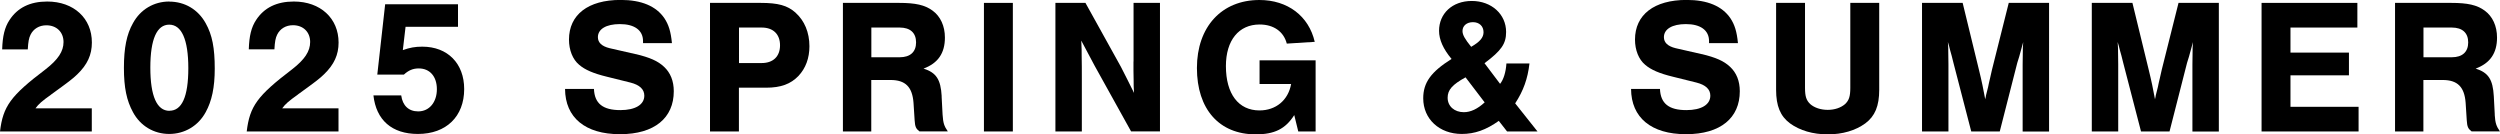
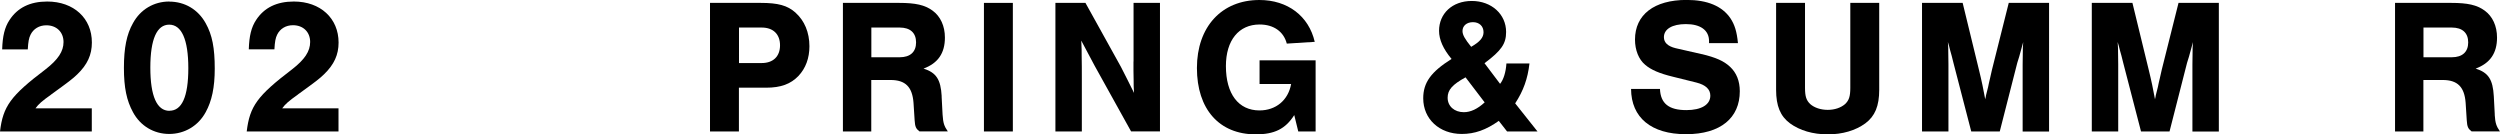
<svg xmlns="http://www.w3.org/2000/svg" viewBox="0 0 311.3 16.73">
  <path d="M6.38,11.76c2.18-1.58,2.64-1.92,3.24-2.5,1.27-1.22,1.82-2.45,1.82-3.96C11.45,2.28,9.19.19,5.88.19,3.74.19,2.18.96,1.18,2.5c-.6.91-.86,1.99-.91,3.65h3.19c.05-.94.14-1.42.34-1.82.36-.74,1.08-1.18,1.97-1.18,1.27,0,2.14.84,2.14,2.09,0,1.15-.67,2.18-2.26,3.41C1.32,11.93.38,13.23,0,16.37h11.43v-2.88h-7.01c.38-.53.79-.89,1.97-1.73Z" />
  <path d="M21.07.19c-1.9,0-3.58.98-4.51,2.69-.79,1.39-1.13,3.1-1.13,5.57s.34,4.08,1.13,5.52c.91,1.7,2.59,2.71,4.51,2.71s3.62-1.01,4.54-2.71c.77-1.39,1.13-3.1,1.13-5.42,0-2.57-.31-4.2-1.13-5.66-.94-1.7-2.59-2.69-4.54-2.69ZM21.1,13.8c-1.56,0-2.38-1.82-2.38-5.38s.82-5.35,2.35-5.35,2.38,1.82,2.38,5.42-.82,5.3-2.35,5.3Z" />
  <path d="M37.1,11.76c2.18-1.58,2.64-1.92,3.24-2.5,1.27-1.22,1.82-2.45,1.82-3.96,0-3.02-2.26-5.11-5.57-5.11-2.14,0-3.7.77-4.7,2.3-.6.91-.86,1.99-.91,3.65h3.19c.05-.94.14-1.42.34-1.82.36-.74,1.08-1.18,1.97-1.18,1.27,0,2.14.84,2.14,2.09,0,1.15-.67,2.18-2.26,3.41-4.32,3.29-5.26,4.58-5.64,7.73h11.43v-2.88h-7.01c.38-.53.79-.89,1.97-1.73Z" />
-   <path d="M52.58,5.81c-.89,0-1.56.12-2.42.43l.34-2.9h6.53V.53h-9.07l-.98,8.76h3.31c.58-.53,1.13-.77,1.85-.77,1.39,0,2.26,1.01,2.26,2.59s-.91,2.76-2.33,2.76c-1.18,0-1.94-.72-2.11-1.99h-3.46c.34,3.07,2.3,4.8,5.54,4.8,3.53,0,5.76-2.18,5.76-5.59,0-3.19-2.06-5.28-5.21-5.28Z" />
-   <path d="M79.15,6.74l-3.24-.74c-.98-.24-1.46-.7-1.46-1.37,0-1.01,1.03-1.63,2.74-1.63,1.82,0,2.88.77,2.88,2.11v.26h3.6c-.14-1.44-.41-2.3-.94-3.1-1.03-1.51-2.86-2.28-5.45-2.28-4.06,0-6.43,1.85-6.43,4.94,0,1.3.46,2.47,1.27,3.14.72.62,1.78,1.08,3.48,1.49l2.9.72c1.15.29,1.73.84,1.73,1.63,0,1.13-1.13,1.8-2.98,1.8-2.18,0-3.22-.82-3.29-2.64h-3.6c.02,3.58,2.52,5.64,6.84,5.64s6.7-2.04,6.7-5.35c0-1.27-.41-2.3-1.22-3.05-.77-.72-1.75-1.15-3.53-1.58Z" />
  <path d="M99.07,1.58c-1.03-.91-2.18-1.22-4.37-1.22h-6.29v16.01h3.6v-5.45h3.38c1.85,0,3.07-.46,4.03-1.46.91-.96,1.37-2.23,1.37-3.7,0-1.73-.62-3.19-1.73-4.18ZM94.85,7.85h-2.83V3.43h2.83c1.42,0,2.28.82,2.28,2.21s-.86,2.21-2.28,2.21Z" />
  <path d="M117.26,12c-.12-2.11-.67-2.95-2.26-3.46,1.8-.67,2.66-1.92,2.66-3.86,0-1.44-.55-2.64-1.54-3.36-.96-.7-2.11-.96-4.18-.96h-6.98v16.01h3.53v-6.41h2.4c1.85,0,2.71.86,2.86,2.83l.14,2.18c.05.82.17,1.06.6,1.39h3.53c-.46-.67-.58-1.03-.65-2.09l-.12-2.28ZM112.03,7.13h-3.53v-3.7h3.53c1.32,0,2.04.67,2.04,1.85s-.72,1.85-2.04,1.85Z" />
  <rect x="122.52" y=".36" width="3.6" height="16.01" />
  <path d="M141.14,7.66v1.15l.02,1.2c0,.48,0,.91.05,1.56-.6-1.2-1.01-2.04-1.63-3.24l-4.42-7.97h-3.74v16.01h3.29v-6.58c0-1.01,0-1.94-.02-2.81,0-.48,0-1.08-.05-1.92l1.66,3.12,4.54,8.18h3.6V.36h-3.29v7.3Z" />
  <path d="M156.86,10.46h3.91c-.36,2.02-1.9,3.29-3.94,3.29-2.62,0-4.18-2.06-4.18-5.52,0-3.22,1.61-5.18,4.2-5.18,1.75,0,3,.89,3.38,2.38l3.48-.22c-.74-3.22-3.38-5.21-6.89-5.21-4.7,0-7.78,3.34-7.78,8.47s2.78,8.26,7.32,8.26c2.33,0,3.7-.67,4.8-2.4l.5,2.04h2.16V7.51h-6.98v2.95Z" />
  <path d="M190.44,7.9h-2.86c-.07,1.08-.36,2.02-.79,2.54l-1.94-2.57c2.11-1.58,2.69-2.42,2.69-3.89,0-2.21-1.82-3.86-4.27-3.86s-4.08,1.58-4.08,3.72c0,1.1.53,2.28,1.56,3.5-2.57,1.61-3.53,2.95-3.53,4.9,0,2.59,2.02,4.44,4.8,4.44,1.61,0,3.02-.5,4.61-1.63l1.03,1.32h3.79l-2.78-3.5c1.03-1.58,1.56-3.07,1.78-4.97ZM183.41,2.76c.79,0,1.32.5,1.32,1.25,0,.67-.46,1.2-1.54,1.82-.79-.98-1.08-1.49-1.08-1.97,0-.65.53-1.1,1.3-1.1ZM182.28,13.97c-1.18,0-2.02-.74-2.02-1.8,0-.98.58-1.63,2.23-2.54l2.38,3.12c-.89.82-1.75,1.22-2.59,1.22Z" />
  <path d="M211.89,6.74l-3.24-.74c-.98-.24-1.46-.7-1.46-1.37,0-1.01,1.03-1.63,2.74-1.63,1.82,0,2.88.77,2.88,2.11v.26h3.6c-.14-1.44-.41-2.3-.94-3.1-1.03-1.51-2.86-2.28-5.45-2.28-4.06,0-6.43,1.85-6.43,4.94,0,1.3.46,2.47,1.27,3.14.72.62,1.78,1.08,3.48,1.49l2.9.72c1.15.29,1.73.84,1.73,1.63,0,1.13-1.13,1.8-2.98,1.8-2.18,0-3.22-.82-3.29-2.64h-3.6c.02,3.58,2.52,5.64,6.84,5.64s6.7-2.04,6.7-5.35c0-1.27-.41-2.3-1.22-3.05-.77-.72-1.75-1.15-3.53-1.58Z" />
  <path d="M230.4,10.94c0,1.08-.17,1.56-.65,2.02-.53.46-1.3.72-2.16.72s-1.66-.26-2.18-.72c-.48-.46-.65-.94-.65-2.02V.36h-3.6v10.82c0,2.02.53,3.29,1.73,4.18,1.22.89,2.86,1.37,4.7,1.37s3.46-.48,4.68-1.37c1.2-.89,1.73-2.16,1.73-4.18V.36h-3.6v10.58Z" />
  <path d="M248.04,8.69s-.12.55-.24,1.06c-.1.43-.19.79-.24,1.08l-.26,1.03s-.02.19-.1.5c-.19-1.06-.46-2.38-.77-3.62l-2.04-8.38h-5.06v16.01h3.29v-8.35l-.02-1.54c0-.26,0-.67-.05-1.25.14.46.17.55.29,1.06.1.34.24.84.41,1.56l2.21,8.52h3.55l2.18-8.54s.1-.34.24-.77c.07-.22.24-.86.5-1.82-.05.58-.05.94-.05,1.25l-.02,1.54v8.35h3.29V.36h-5.02l-2.09,8.33Z" />
  <path d="M269.18,8.69s-.12.55-.24,1.06c-.1.43-.19.79-.24,1.08l-.26,1.03s-.02.19-.1.5c-.19-1.06-.46-2.38-.77-3.62l-2.04-8.38h-5.06v16.01h3.29v-8.35l-.02-1.54c0-.26,0-.67-.05-1.25.14.46.17.55.29,1.06.1.34.24.84.41,1.56l2.21,8.52h3.55l2.18-8.54s.1-.34.24-.77c.07-.22.24-.86.5-1.82-.05.58-.05.94-.05,1.25l-.02,1.54v8.35h3.29V.36h-5.02l-2.09,8.33Z" />
-   <polygon points="285.21 9.38 292.49 9.38 292.49 6.55 285.21 6.55 285.21 3.43 293.54 3.43 293.54 .36 281.61 .36 281.61 16.37 293.69 16.37 293.69 13.3 285.21 13.3 285.21 9.38" />
  <path d="M310.65,14.28l-.12-2.28c-.12-2.11-.67-2.95-2.26-3.46,1.8-.67,2.66-1.92,2.66-3.86,0-1.44-.55-2.64-1.54-3.36-.96-.7-2.11-.96-4.18-.96h-6.98v16.01h3.53v-6.41h2.4c1.85,0,2.71.86,2.86,2.83l.14,2.18c.05.82.17,1.06.6,1.39h3.53c-.46-.67-.58-1.03-.65-2.09ZM305.3,7.13h-3.53v-3.7h3.53c1.32,0,2.04.67,2.04,1.85s-.72,1.85-2.04,1.85Z" />
</svg>